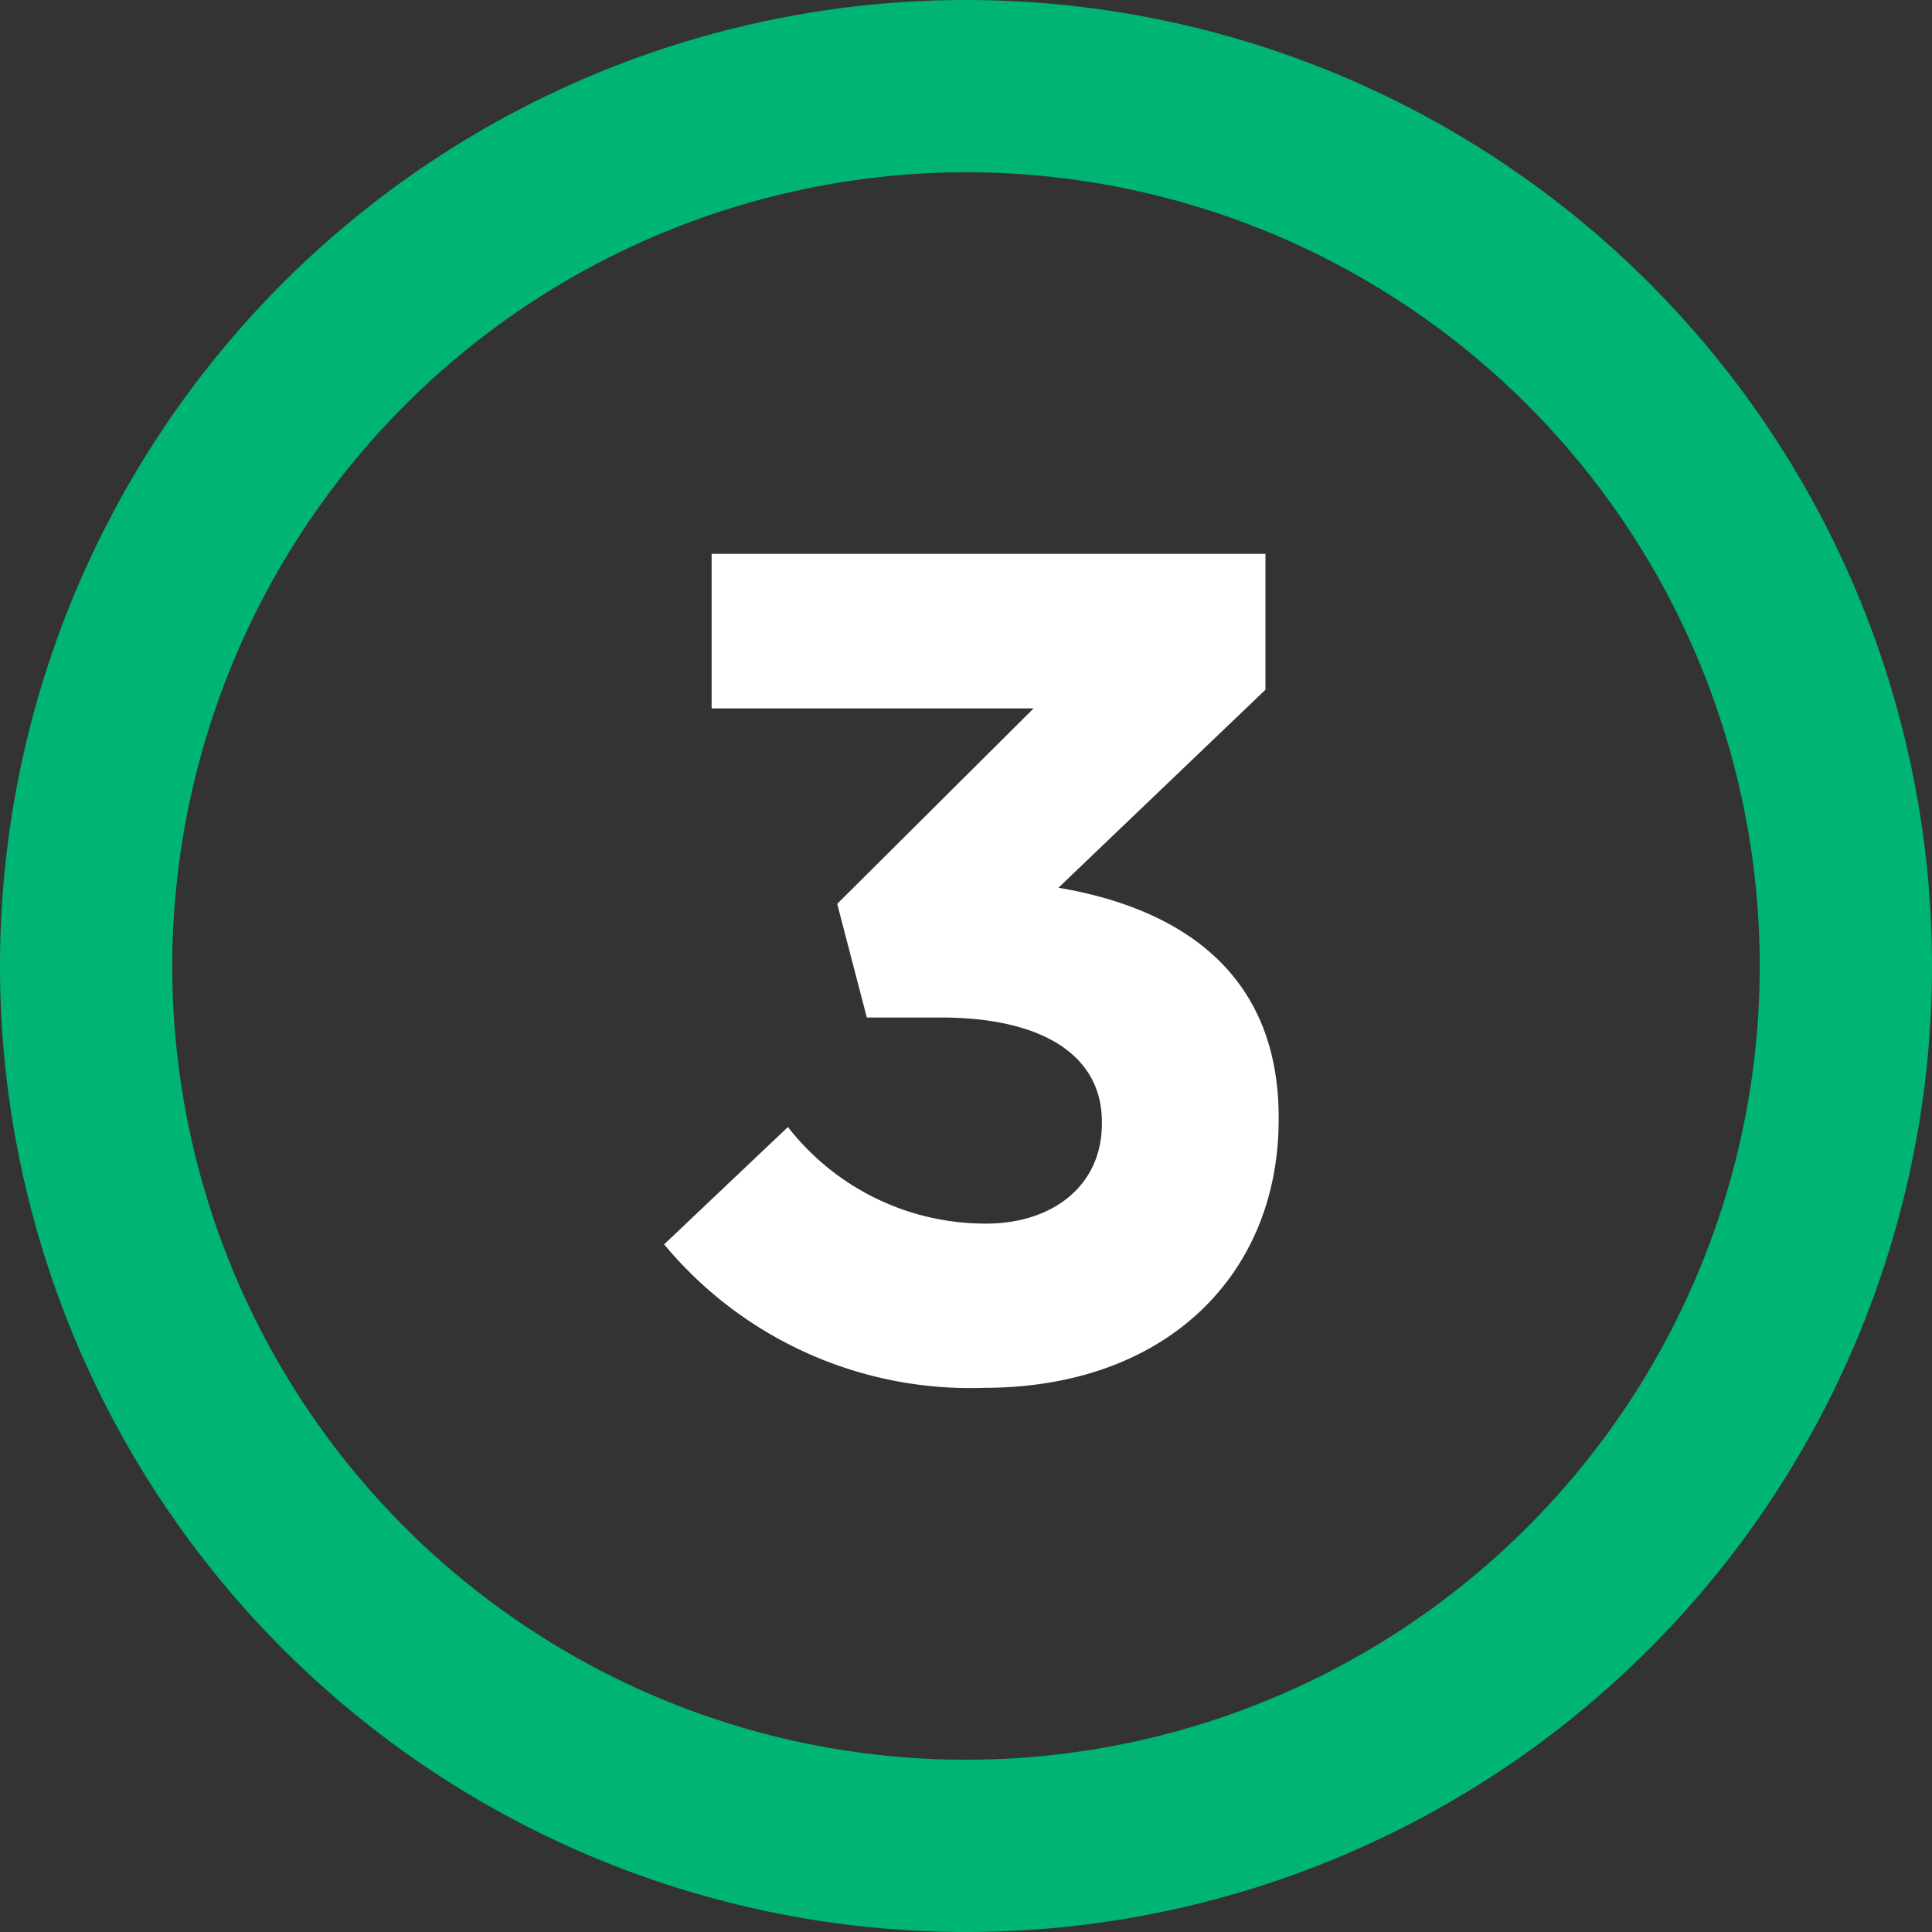
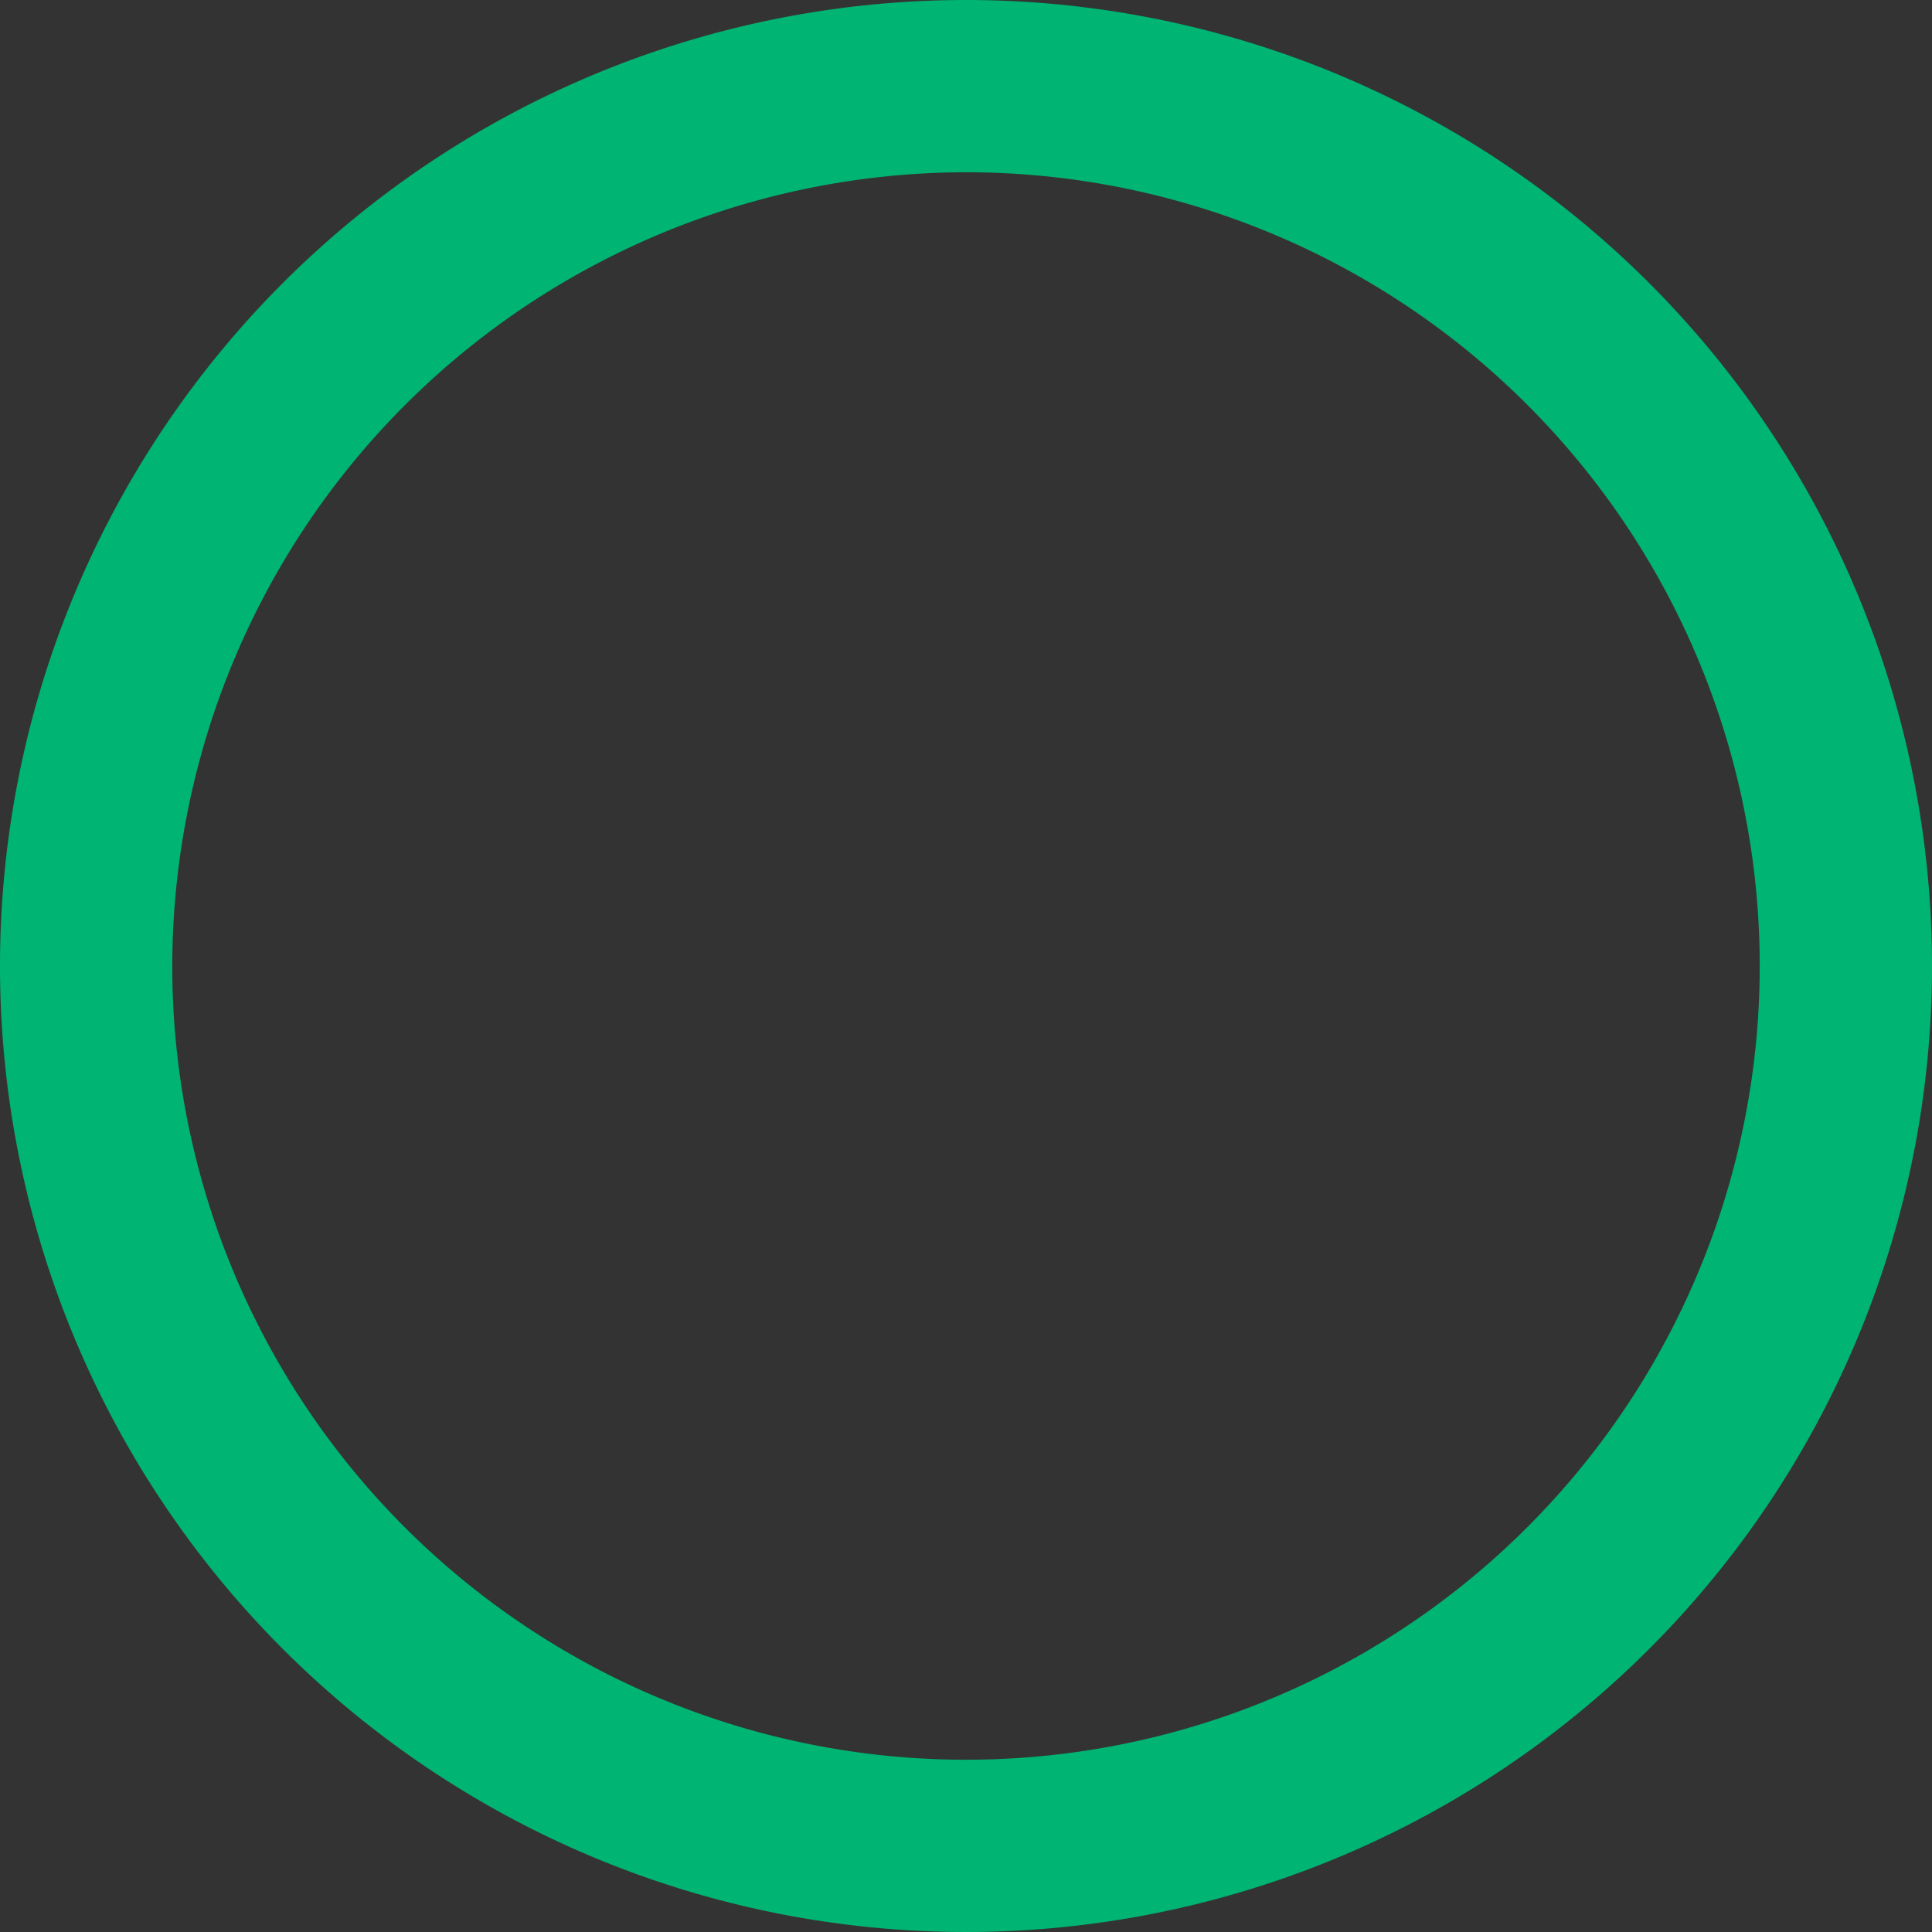
<svg xmlns="http://www.w3.org/2000/svg" viewBox="0 0 60 60">
  <rect x="0" y="0" width="60" height="60" fill="#333333" stroke="none" />
  <defs>
    <style>.cls-1{fill:#00b473;}.cls-2{fill:#fff;}</style>
  </defs>
  <title>o que é 03_1</title>
  <g id="Camada_2">
    <g id="Conteúdo">
      <path d="M30 5.35A24.65 24.65 0 1 1 5.35 30 24.68 24.68 0 0 1 30 5.35M30 0a30 30 0 1 0 30 30A30 30 0 0 0 30 0z" class="cls-1" />
-       <path d="M20.62 38.65L24.47 35a7.77 7.77 0 0 0 6.15 3c2.1 0 3.6-1.2 3.6-3.1v-.06c0-2.07-1.85-3.24-5-3.24h-2.3L26 28.07 32.1 22h-10v-4.8h17.2v4.22l-6.43 6.15c3.45.58 6.84 2.4 6.84 7.13v.07c0 4.8-3.48 8.33-9.15 8.33a12.35 12.35 0 0 1-9.93-4.45z" class="cls-2" />
    </g>
  </g>
</svg>